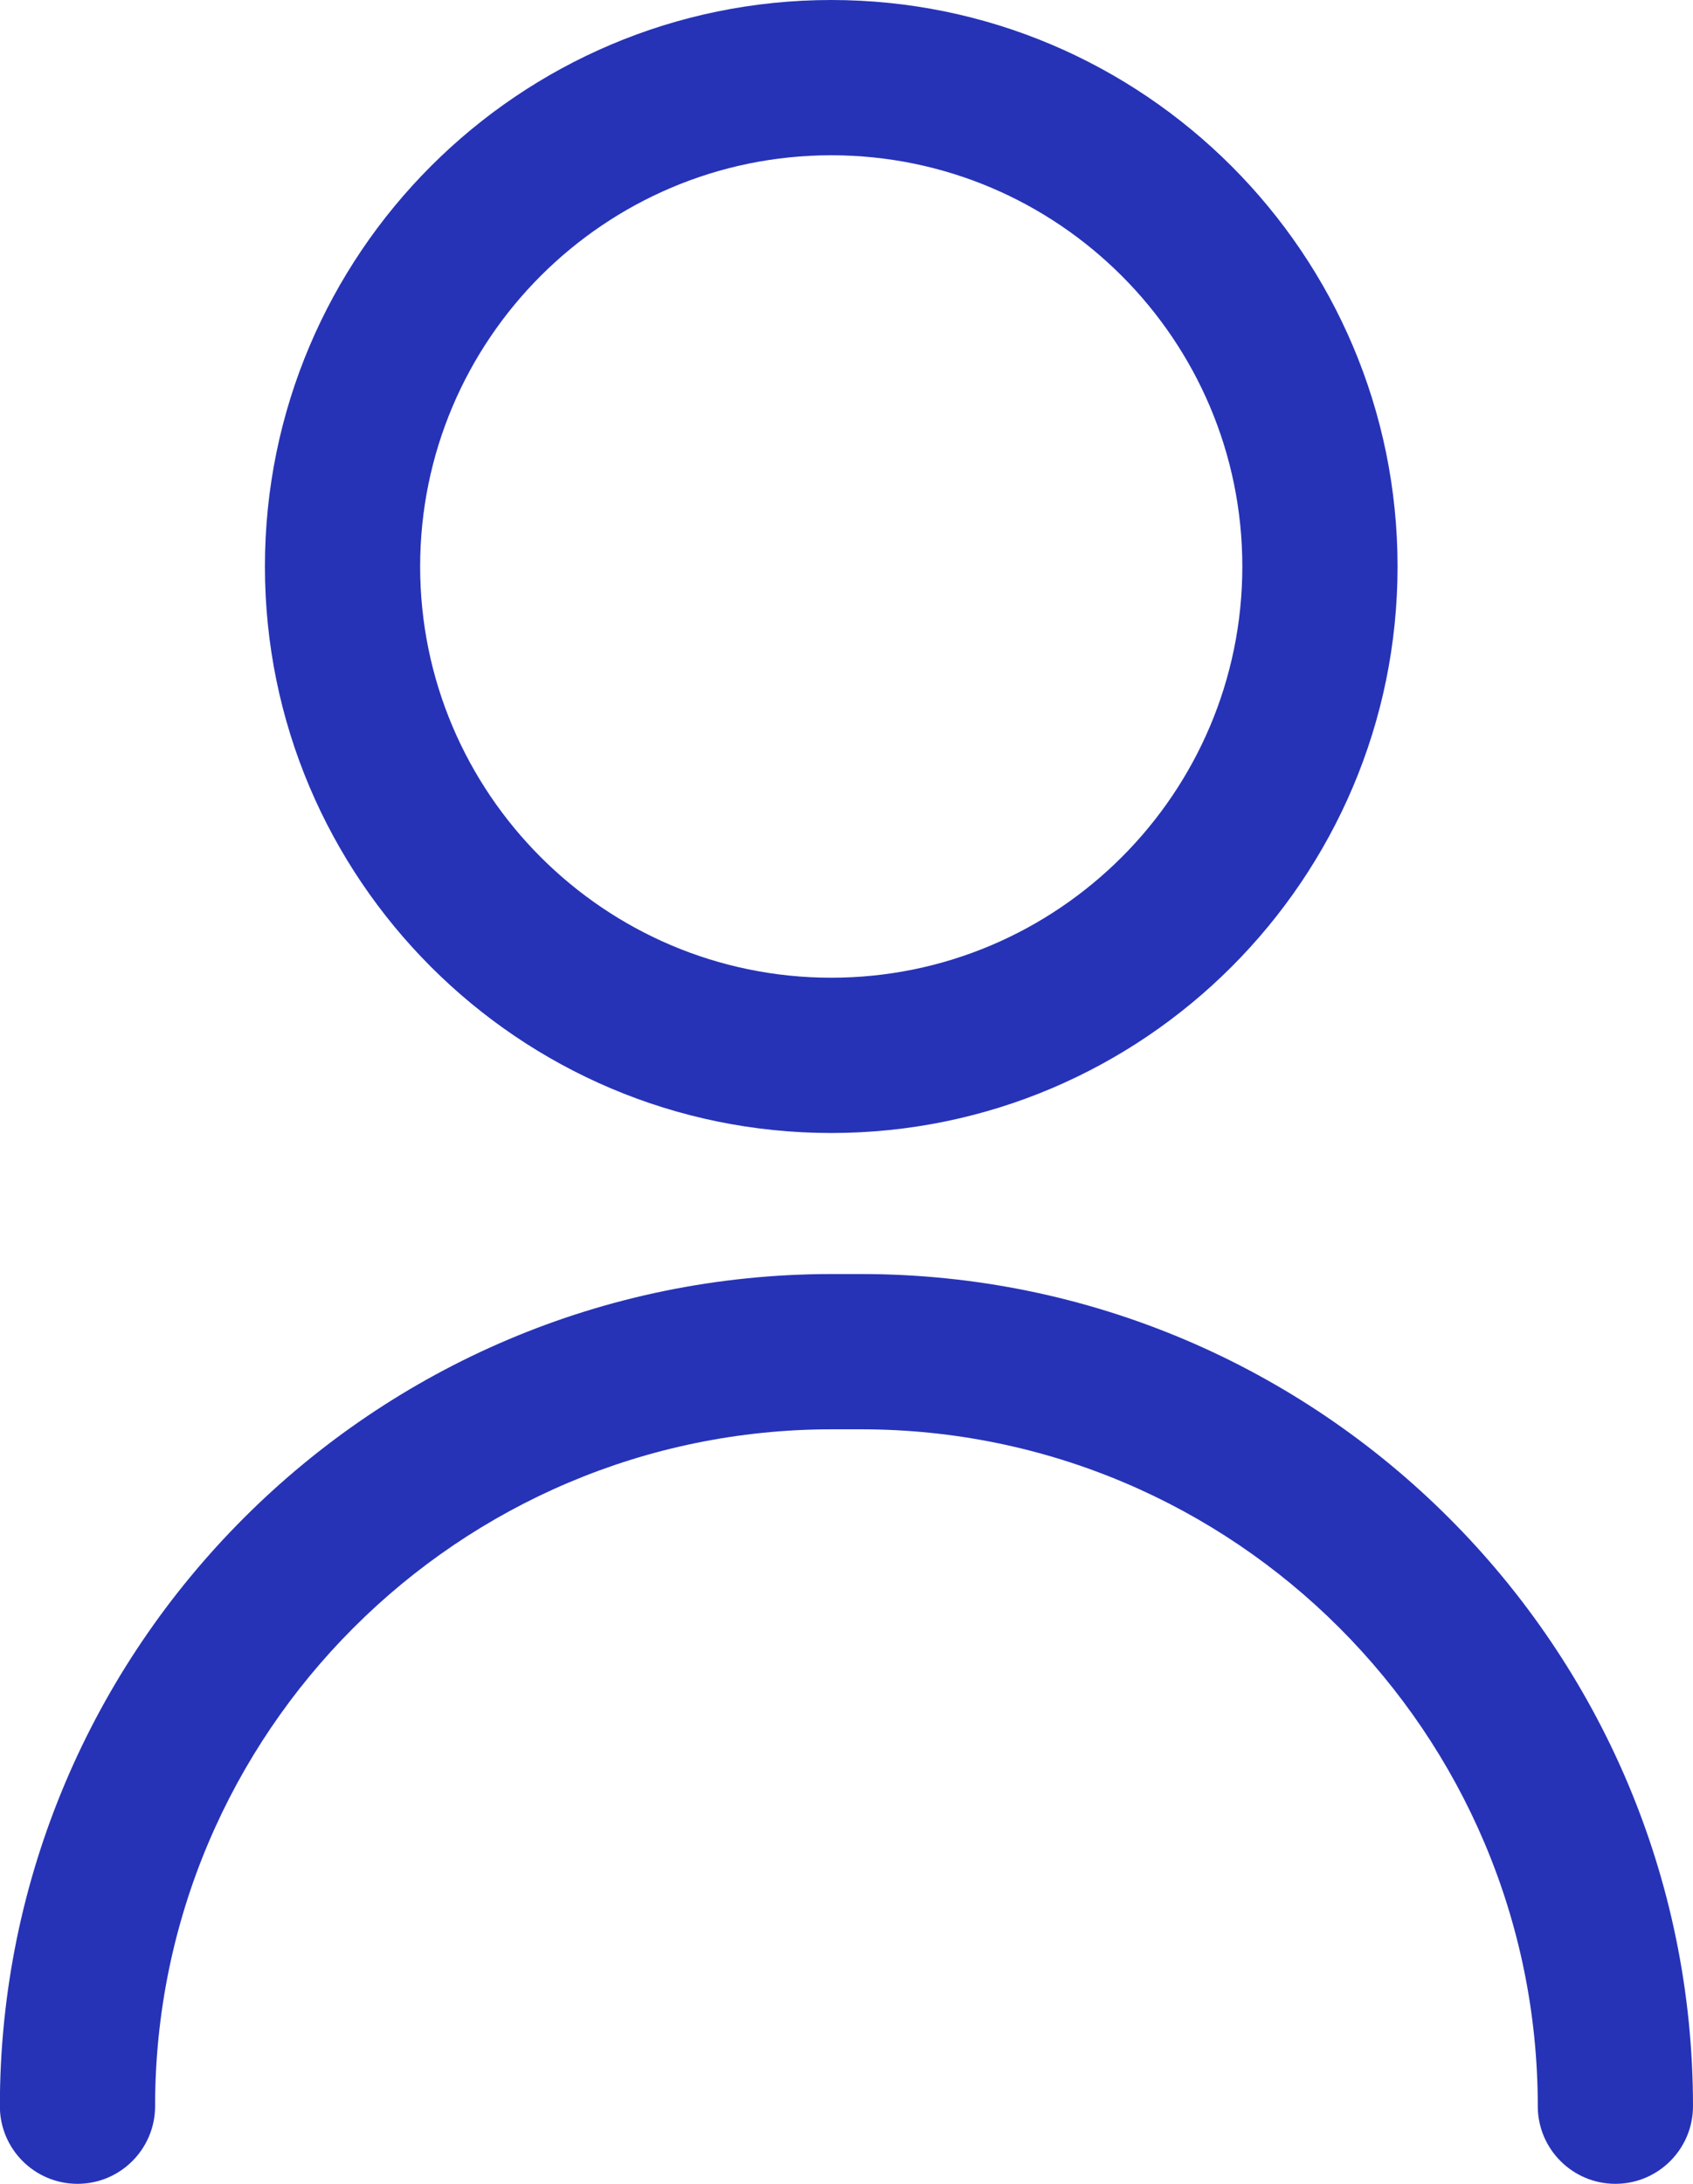
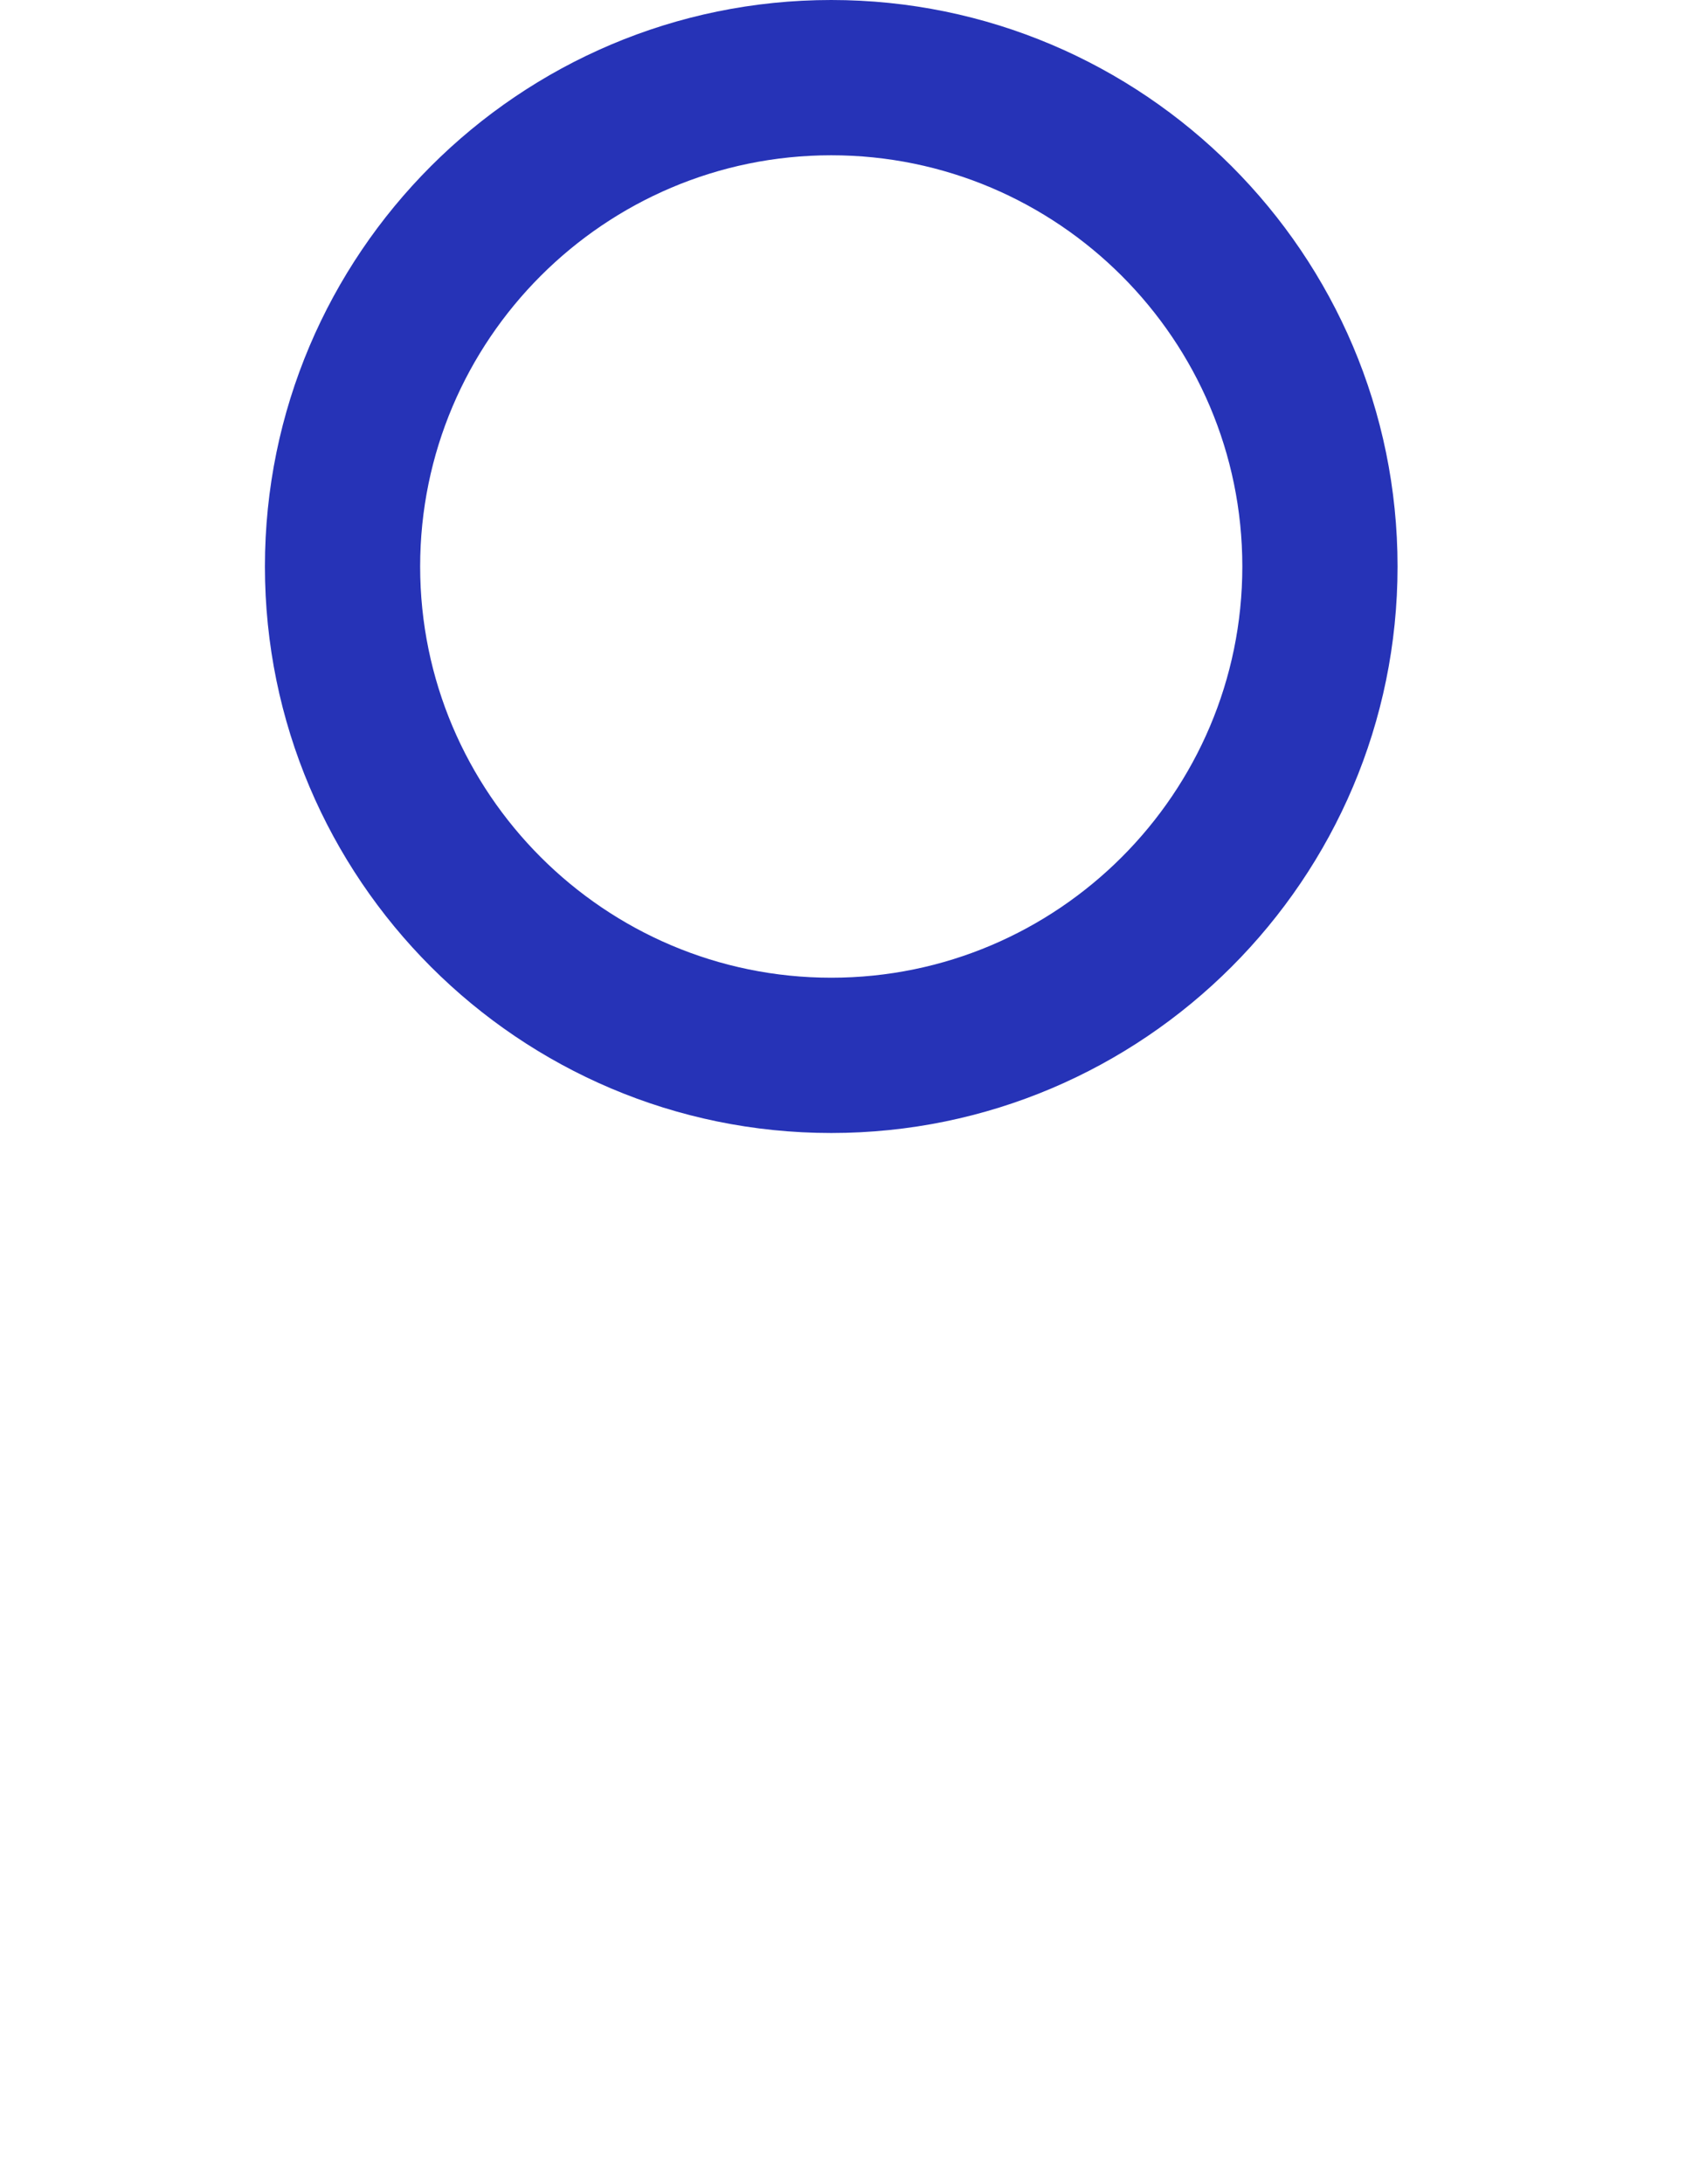
<svg xmlns="http://www.w3.org/2000/svg" id="uuid-7b26260b-f393-493c-95bf-445286e2d0ab" viewBox="0 0 130.88 168.77">
  <defs>
    <style>.uuid-e7c0b7e7-6480-4525-bb14-6e169c39f47b{fill:#2633b7;}</style>
  </defs>
  <g id="uuid-8948ac29-5cd5-4c4f-816b-90393480c961">
    <g>
-       <path class="uuid-e7c0b7e7-6480-4525-bb14-6e169c39f47b" d="m124.88,168.77c-3.31,0-6-2.69-6-6,0-28.84-23.46-52.31-52.31-52.31h-2.27c-28.84,0-52.31,23.46-52.31,52.31,0,3.31-2.69,6-6,6s-6-2.69-6-6c0-35.46,28.85-64.31,64.31-64.31h2.27c35.46,0,64.31,28.85,64.31,64.31,0,3.31-2.69,6-6,6Z" />
      <path class="uuid-e7c0b7e7-6480-4525-bb14-6e169c39f47b" d="m64.26,87.56c-24.14,0-43.78-19.64-43.78-43.78S40.12,0,64.26,0s43.78,19.64,43.78,43.78-19.64,43.78-43.78,43.78Zm0-75.56c-17.52,0-31.78,14.26-31.78,31.78s14.26,31.78,31.78,31.78,31.78-14.26,31.78-31.78-14.26-31.78-31.78-31.78Z" />
    </g>
  </g>
</svg>